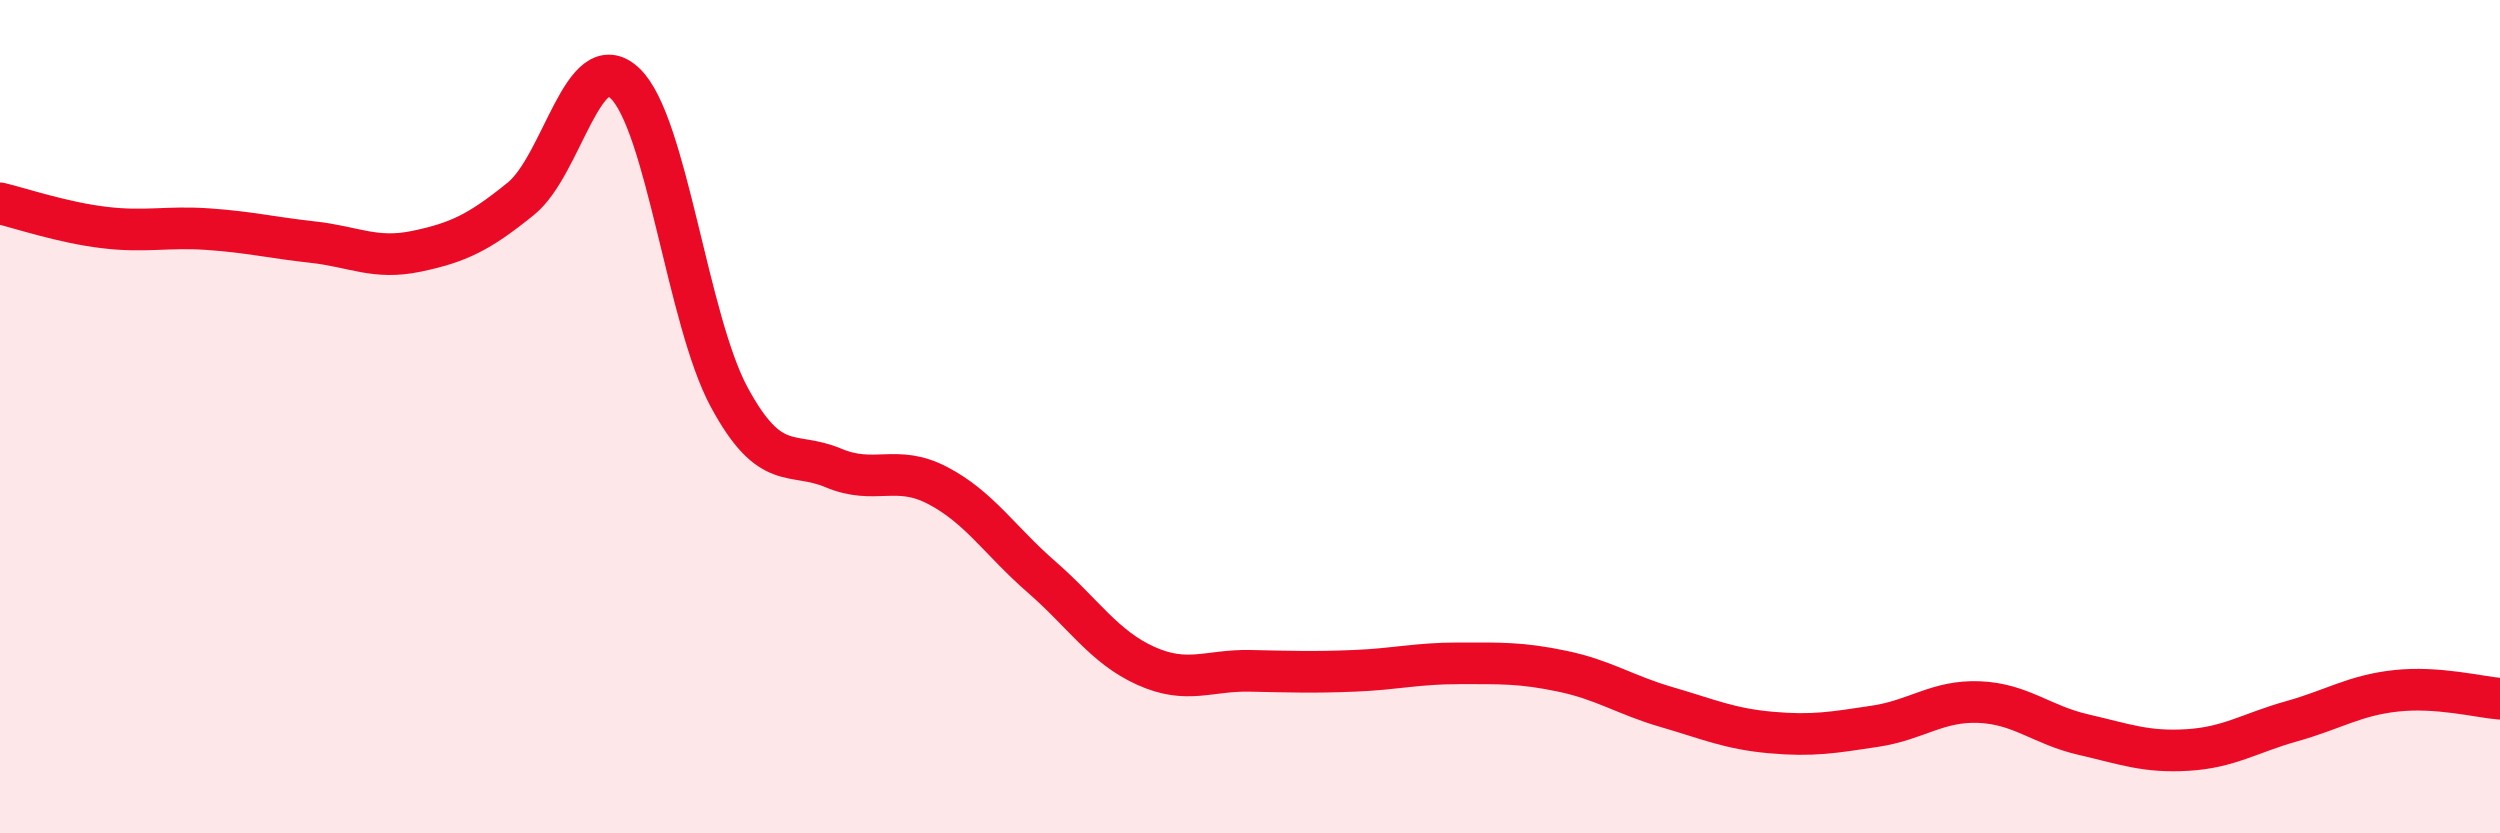
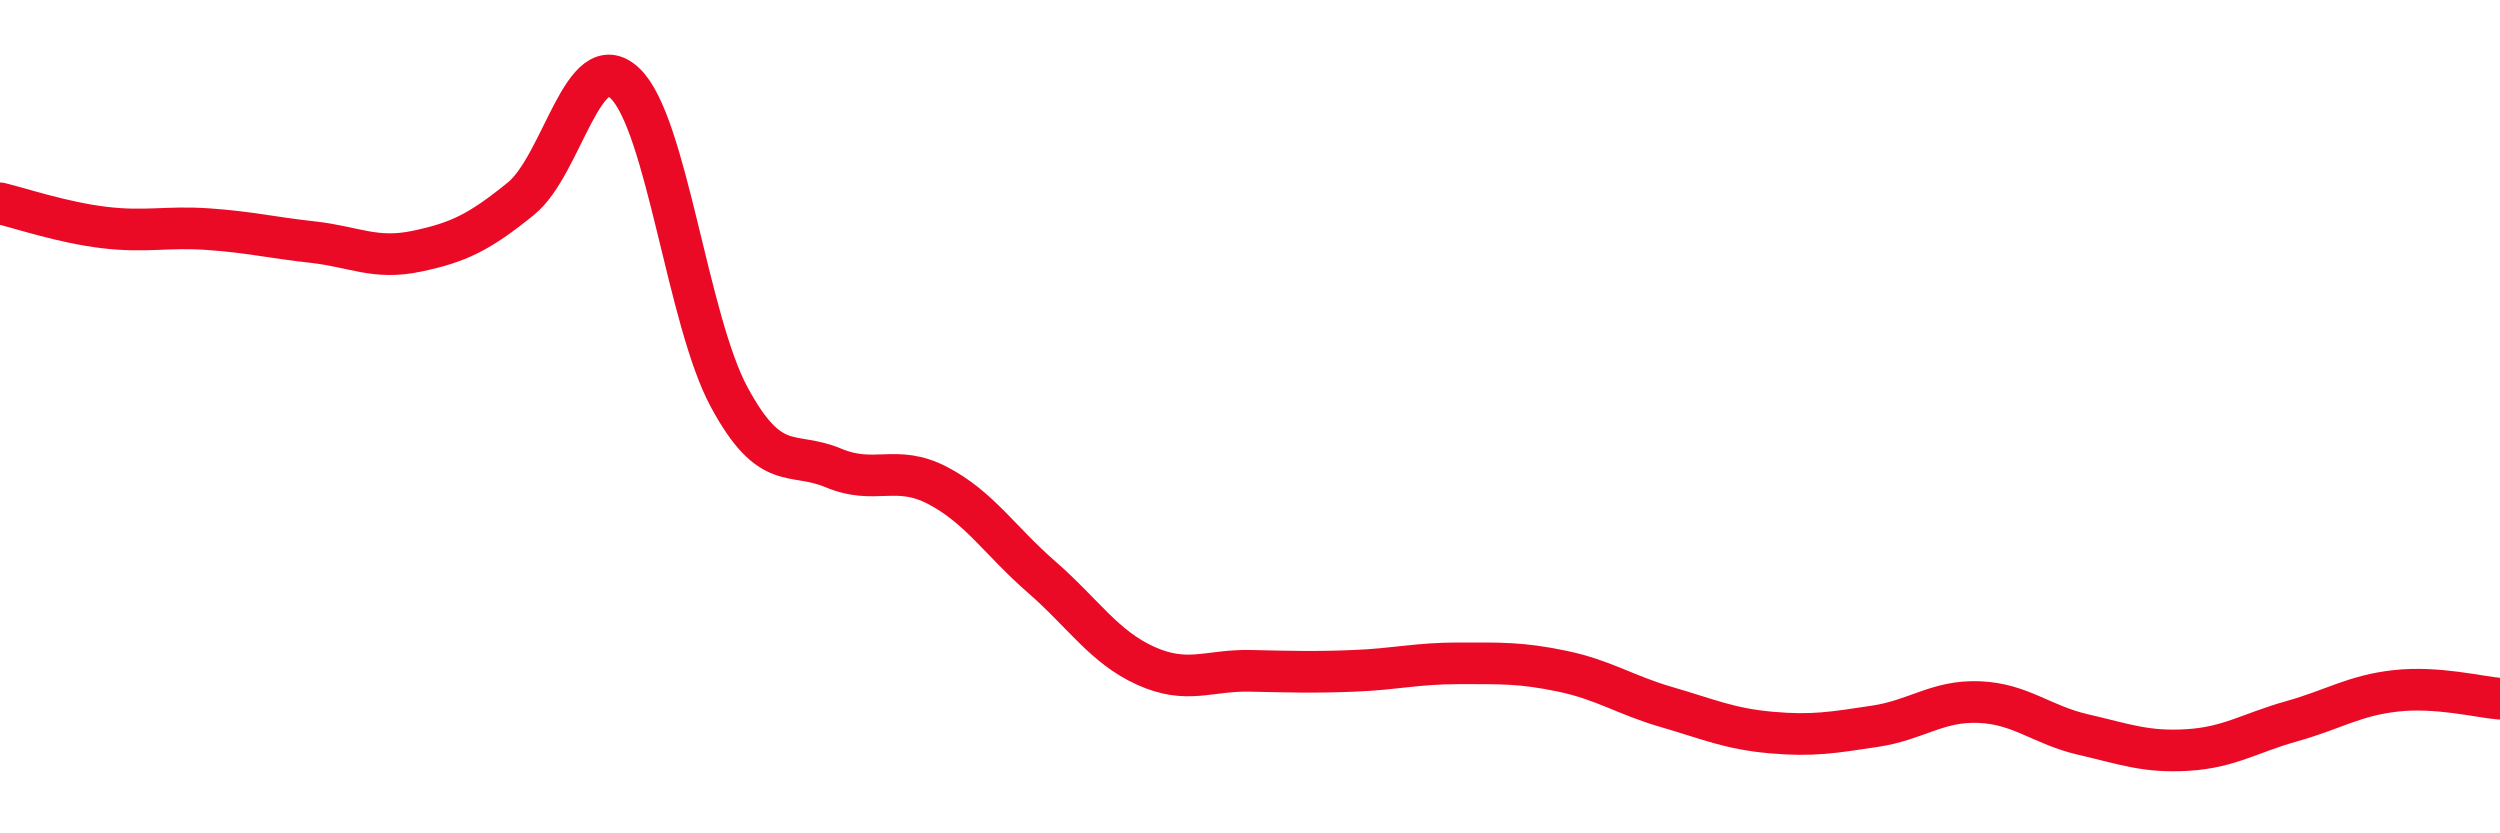
<svg xmlns="http://www.w3.org/2000/svg" width="60" height="20" viewBox="0 0 60 20">
-   <path d="M 0,4.88 C 0.5,5 1.5,5.34 2.5,5.46 C 3.5,5.58 4,5.43 5,5.5 C 6,5.57 6.5,5.7 7.5,5.81 C 8.5,5.92 9,6.24 10,6.03 C 11,5.82 11.5,5.58 12.5,4.77 C 13.5,3.96 14,1.05 15,2 C 16,2.95 16.5,7.68 17.5,9.53 C 18.5,11.38 19,10.81 20,11.23 C 21,11.65 21.5,11.13 22.5,11.65 C 23.5,12.17 24,12.98 25,13.85 C 26,14.72 26.5,15.53 27.5,15.98 C 28.5,16.43 29,16.08 30,16.1 C 31,16.12 31.5,16.14 32.5,16.1 C 33.5,16.06 34,15.92 35,15.92 C 36,15.92 36.5,15.9 37.5,16.11 C 38.5,16.32 39,16.68 40,16.97 C 41,17.26 41.5,17.49 42.5,17.58 C 43.5,17.67 44,17.58 45,17.43 C 46,17.28 46.5,16.81 47.5,16.85 C 48.5,16.89 49,17.4 50,17.63 C 51,17.86 51.5,18.06 52.5,18 C 53.5,17.94 54,17.59 55,17.31 C 56,17.03 56.5,16.69 57.5,16.58 C 58.5,16.47 59.5,16.73 60,16.77L60 20L0 20Z" fill="#EB0A25" opacity="0.1" stroke-linecap="round" stroke-linejoin="round" />
  <path d="M 0,4.88 C 0.5,5 1.5,5.34 2.5,5.46 C 3.5,5.58 4,5.43 5,5.5 C 6,5.57 6.5,5.7 7.5,5.81 C 8.5,5.92 9,6.24 10,6.03 C 11,5.82 11.5,5.58 12.5,4.77 C 13.5,3.96 14,1.05 15,2 C 16,2.95 16.5,7.68 17.5,9.53 C 18.5,11.38 19,10.81 20,11.23 C 21,11.65 21.5,11.13 22.5,11.65 C 23.5,12.17 24,12.98 25,13.85 C 26,14.72 26.5,15.53 27.5,15.98 C 28.5,16.43 29,16.08 30,16.1 C 31,16.12 31.5,16.14 32.5,16.1 C 33.5,16.06 34,15.92 35,15.92 C 36,15.92 36.5,15.9 37.5,16.11 C 38.5,16.32 39,16.68 40,16.97 C 41,17.26 41.5,17.49 42.5,17.58 C 43.5,17.67 44,17.58 45,17.43 C 46,17.28 46.5,16.81 47.5,16.85 C 48.5,16.89 49,17.4 50,17.63 C 51,17.86 51.5,18.06 52.5,18 C 53.5,17.94 54,17.59 55,17.31 C 56,17.03 56.5,16.69 57.5,16.58 C 58.5,16.47 59.5,16.73 60,16.77" stroke="#EB0A25" stroke-width="1" fill="none" stroke-linecap="round" stroke-linejoin="round" />
</svg>